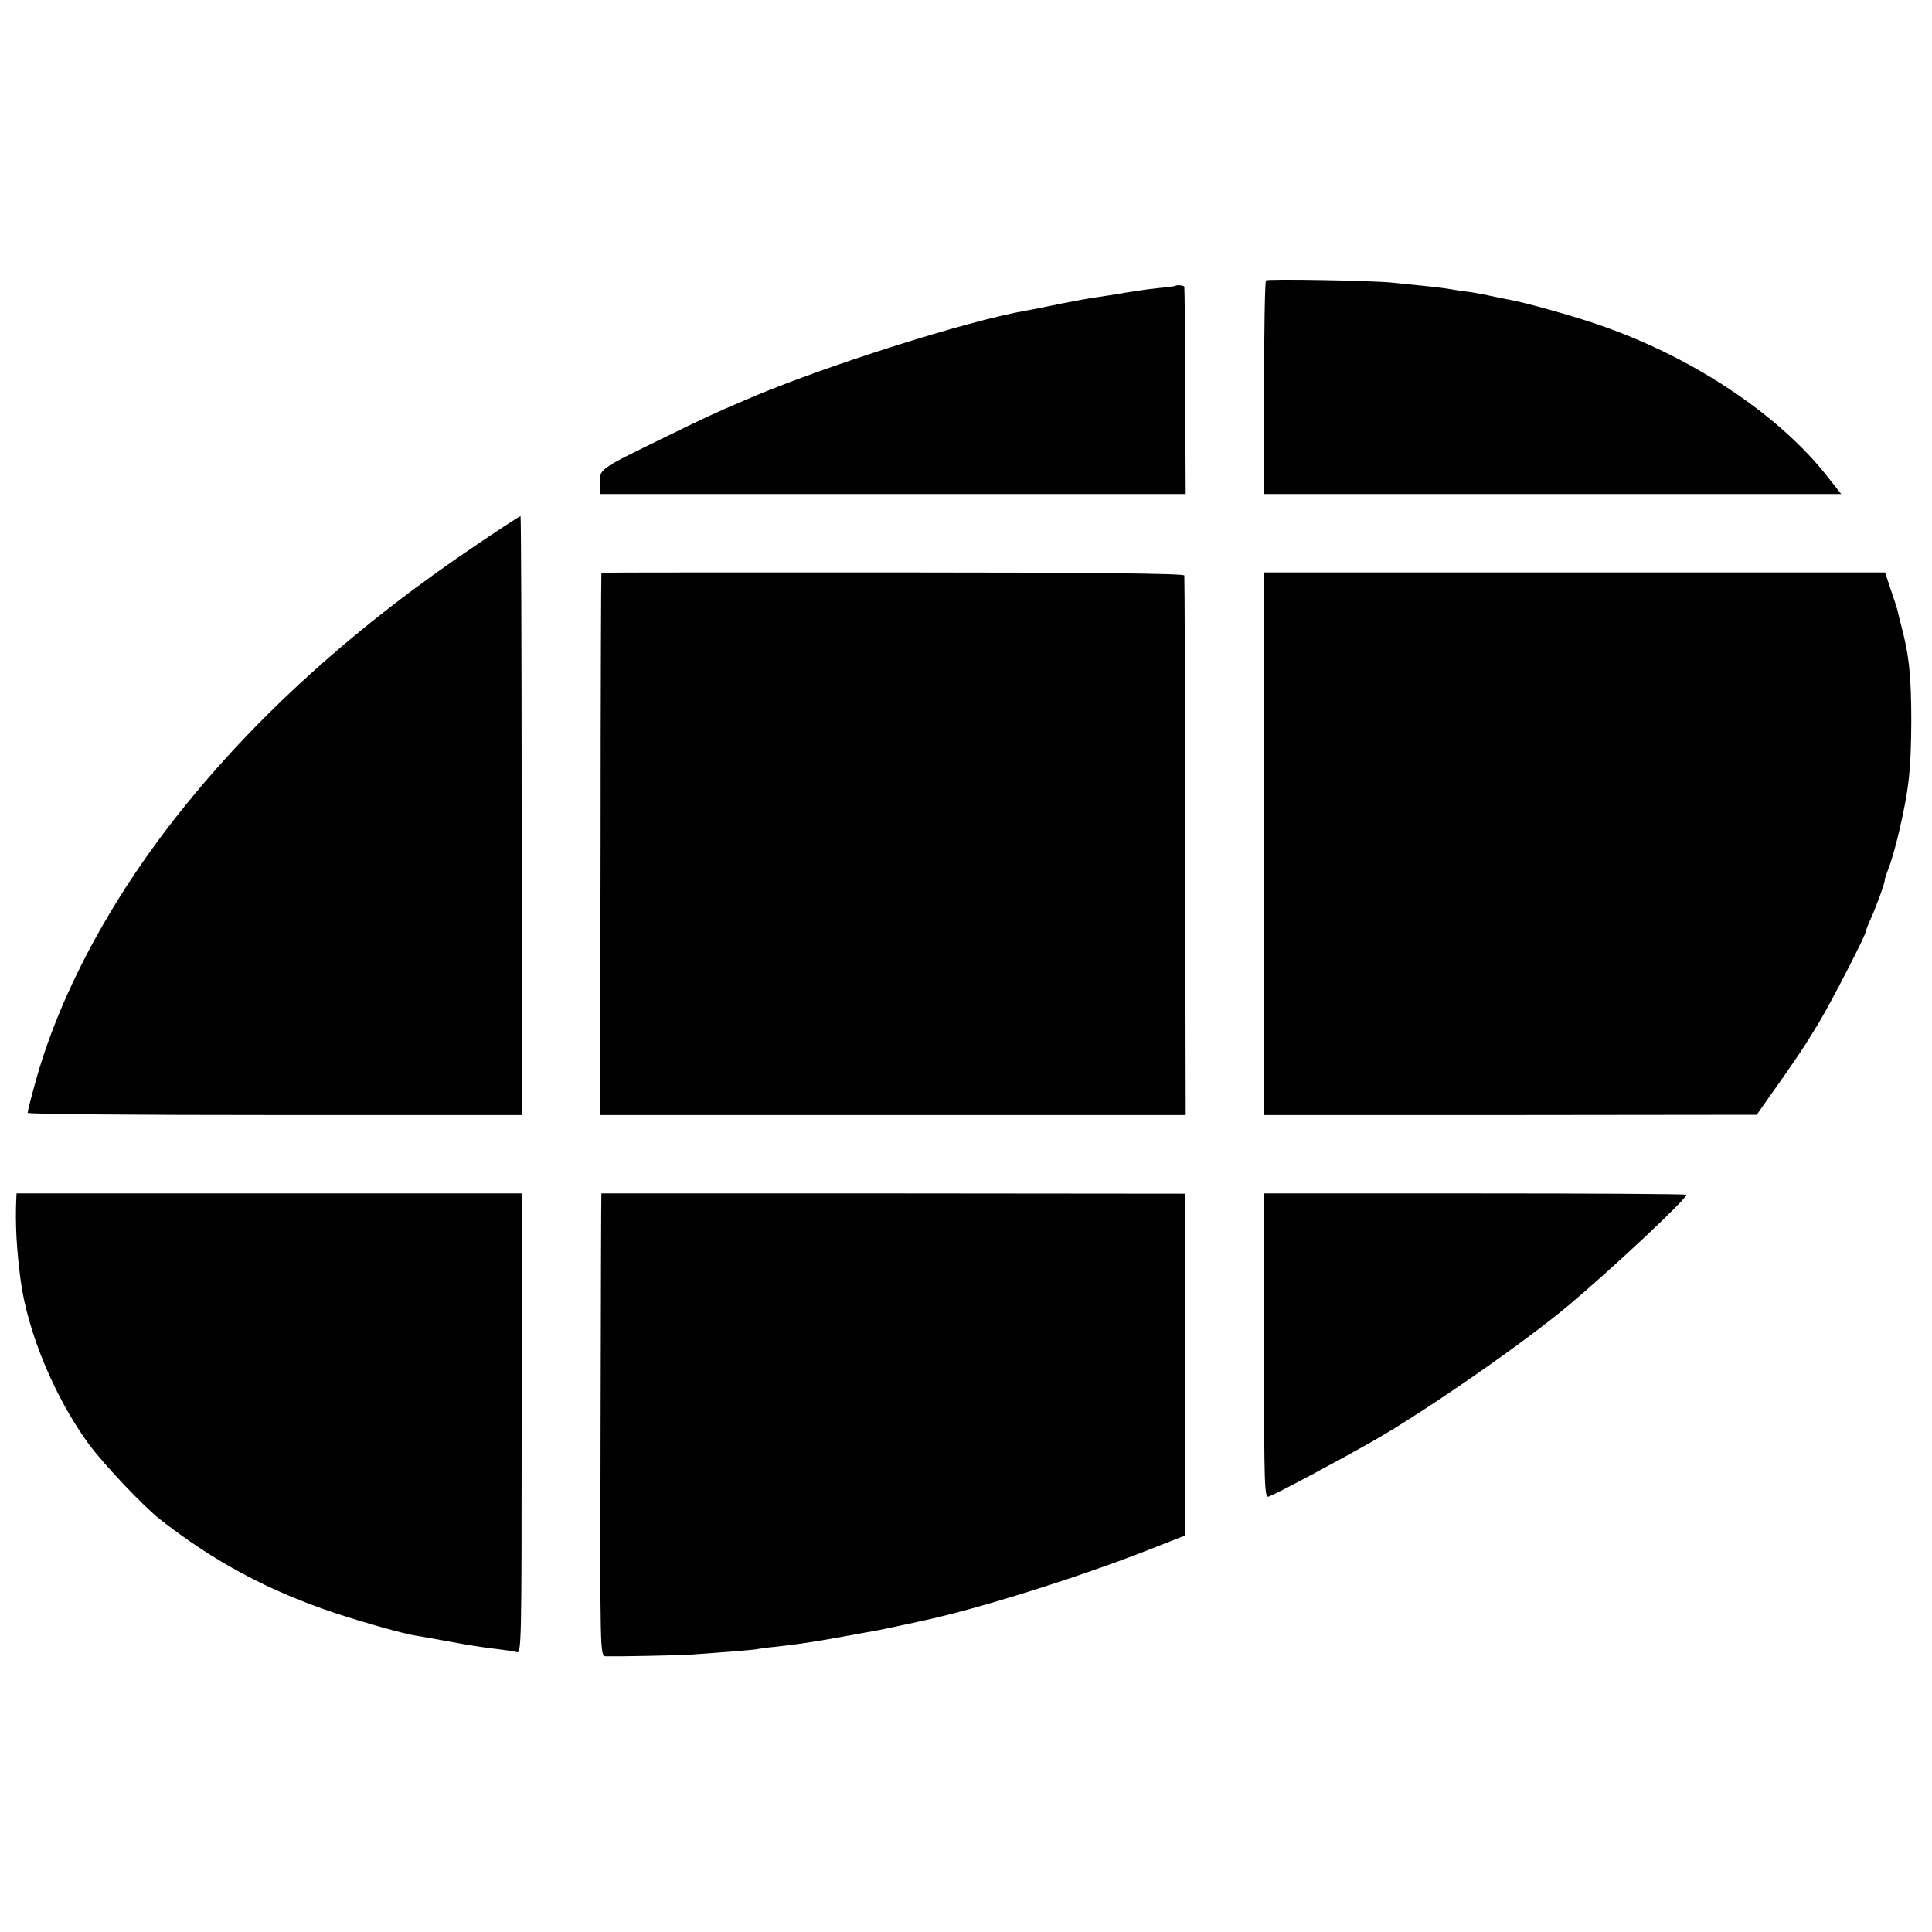
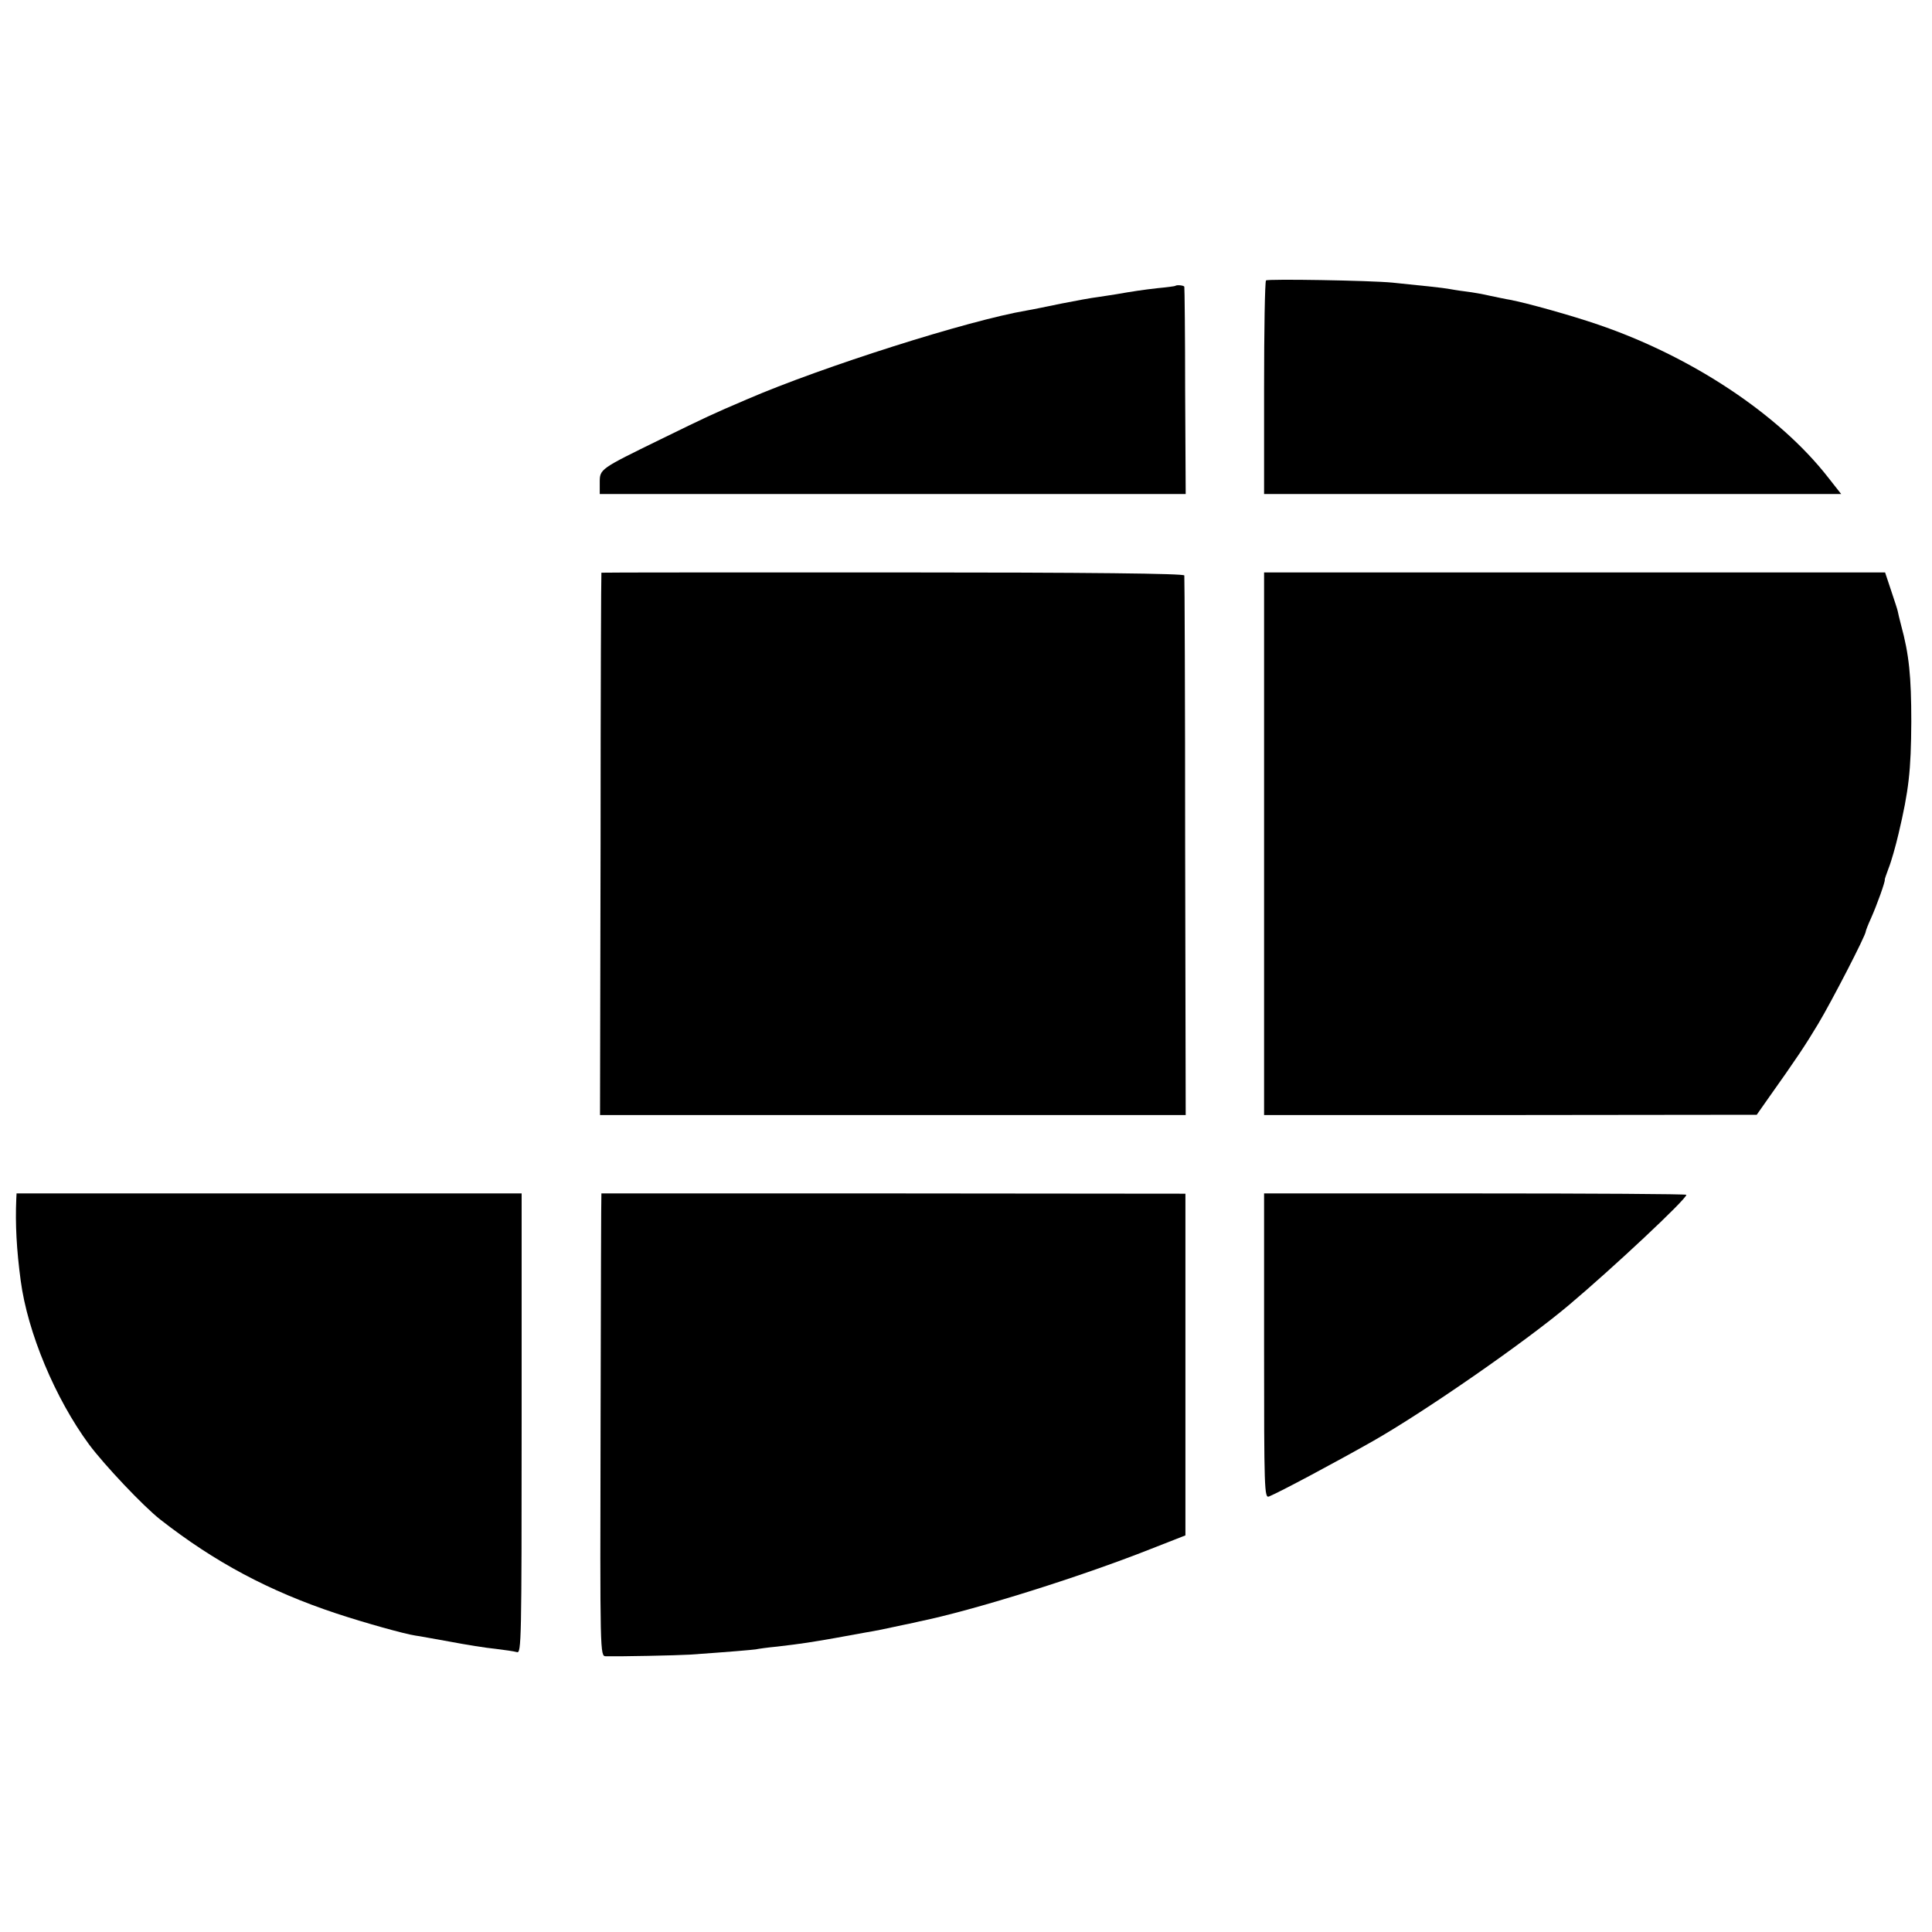
<svg xmlns="http://www.w3.org/2000/svg" version="1.0" width="700pt" height="700pt" viewBox="0 0 700 700" preserveAspectRatio="xMidYMid meet">
  <g transform="translate(0,700) scale(0.1,-0.1)" fill="#000000" stroke="none">
    <path d="M4587 5984 c-4 -4 -7 -180 -7 -391 l0 -383 1046 0 1045 0 -48 61 c-178 228 -495 438 -833 553 -96 33 -257 78 -320 90 -14 2 -45 9 -70 14 -25 6 -65 13 -90 16 -25 3 -54 8 -65 10 -18 3 -71 9 -200 22 -83 8 -451 14 -458 8z" />
    <path d="M4258 5964 c-2 -1 -30 -5 -63 -8 -54 -6 -93 -12 -150 -22 -11 -2 -40 -6 -65 -10 -25 -3 -85 -14 -135 -24 -49 -10 -106 -22 -125 -25 -212 -36 -741 -204 -1014 -322 -131 -56 -143 -62 -311 -144 -223 -109 -222 -108 -222 -158 l0 -41 1061 0 1062 0 -2 373 c0 204 -2 375 -3 378 -1 5 -28 8 -33 3z" />
-     <path d="M1728 5027 c-436 -293 -797 -618 -1078 -972 -254 -319 -440 -670 -525 -988 -14 -50 -25 -95 -25 -99 0 -5 403 -8 895 -8 l895 0 0 1085 c0 597 -2 1085 -4 1085 -3 0 -74 -46 -158 -103z" />
    <path d="M2179 4925 c-1 0 -3 -442 -3 -982 l-2 -983 1061 0 1061 0 -2 973 c0 534 -2 977 -3 982 -1 7 -335 11 -1056 11 -580 0 -1056 0 -1056 -1z" />
    <path d="M4580 3943 l0 -983 893 0 892 1 40 57 c105 148 135 193 183 273 48 80 172 320 172 334 0 3 8 24 19 48 21 47 52 133 50 140 -1 1 6 20 14 42 9 22 25 78 36 125 37 157 45 227 46 405 0 164 -8 244 -37 350 -6 22 -11 45 -12 50 -1 6 -12 39 -24 75 l-22 66 -1125 0 -1125 0 0 -983z" />
    <path d="M59 2656 c-4 -91 1 -184 16 -296 25 -188 125 -427 248 -594 56 -75 197 -224 257 -271 198 -155 395 -260 639 -341 103 -34 246 -74 286 -80 11 -1 67 -12 125 -22 58 -11 132 -23 165 -26 33 -4 68 -9 78 -12 16 -5 17 39 17 828 l0 834 -915 0 -915 0 -1 -20z" />
-     <path d="M2179 2676 c-1 -1 -2 -378 -3 -838 -2 -837 -2 -838 19 -839 53 -1 256 3 305 6 144 10 223 17 238 19 9 2 44 7 77 10 94 11 124 16 210 31 44 8 94 17 110 20 42 7 71 13 135 27 30 6 57 12 60 13 192 39 580 160 840 263 l125 49 0 619 0 619 -1057 1 c-582 0 -1059 0 -1059 0z" />
+     <path d="M2179 2676 c-1 -1 -2 -378 -3 -838 -2 -837 -2 -838 19 -839 53 -1 256 3 305 6 144 10 223 17 238 19 9 2 44 7 77 10 94 11 124 16 210 31 44 8 94 17 110 20 42 7 71 13 135 27 30 6 57 12 60 13 192 39 580 160 840 263 l125 49 0 619 0 619 -1057 1 z" />
    <path d="M4580 2123 c0 -522 1 -552 18 -545 41 17 243 125 377 201 188 107 550 358 710 493 159 134 425 383 425 399 0 3 -344 5 -765 5 l-765 0 0 -553z" />
  </g>
</svg>